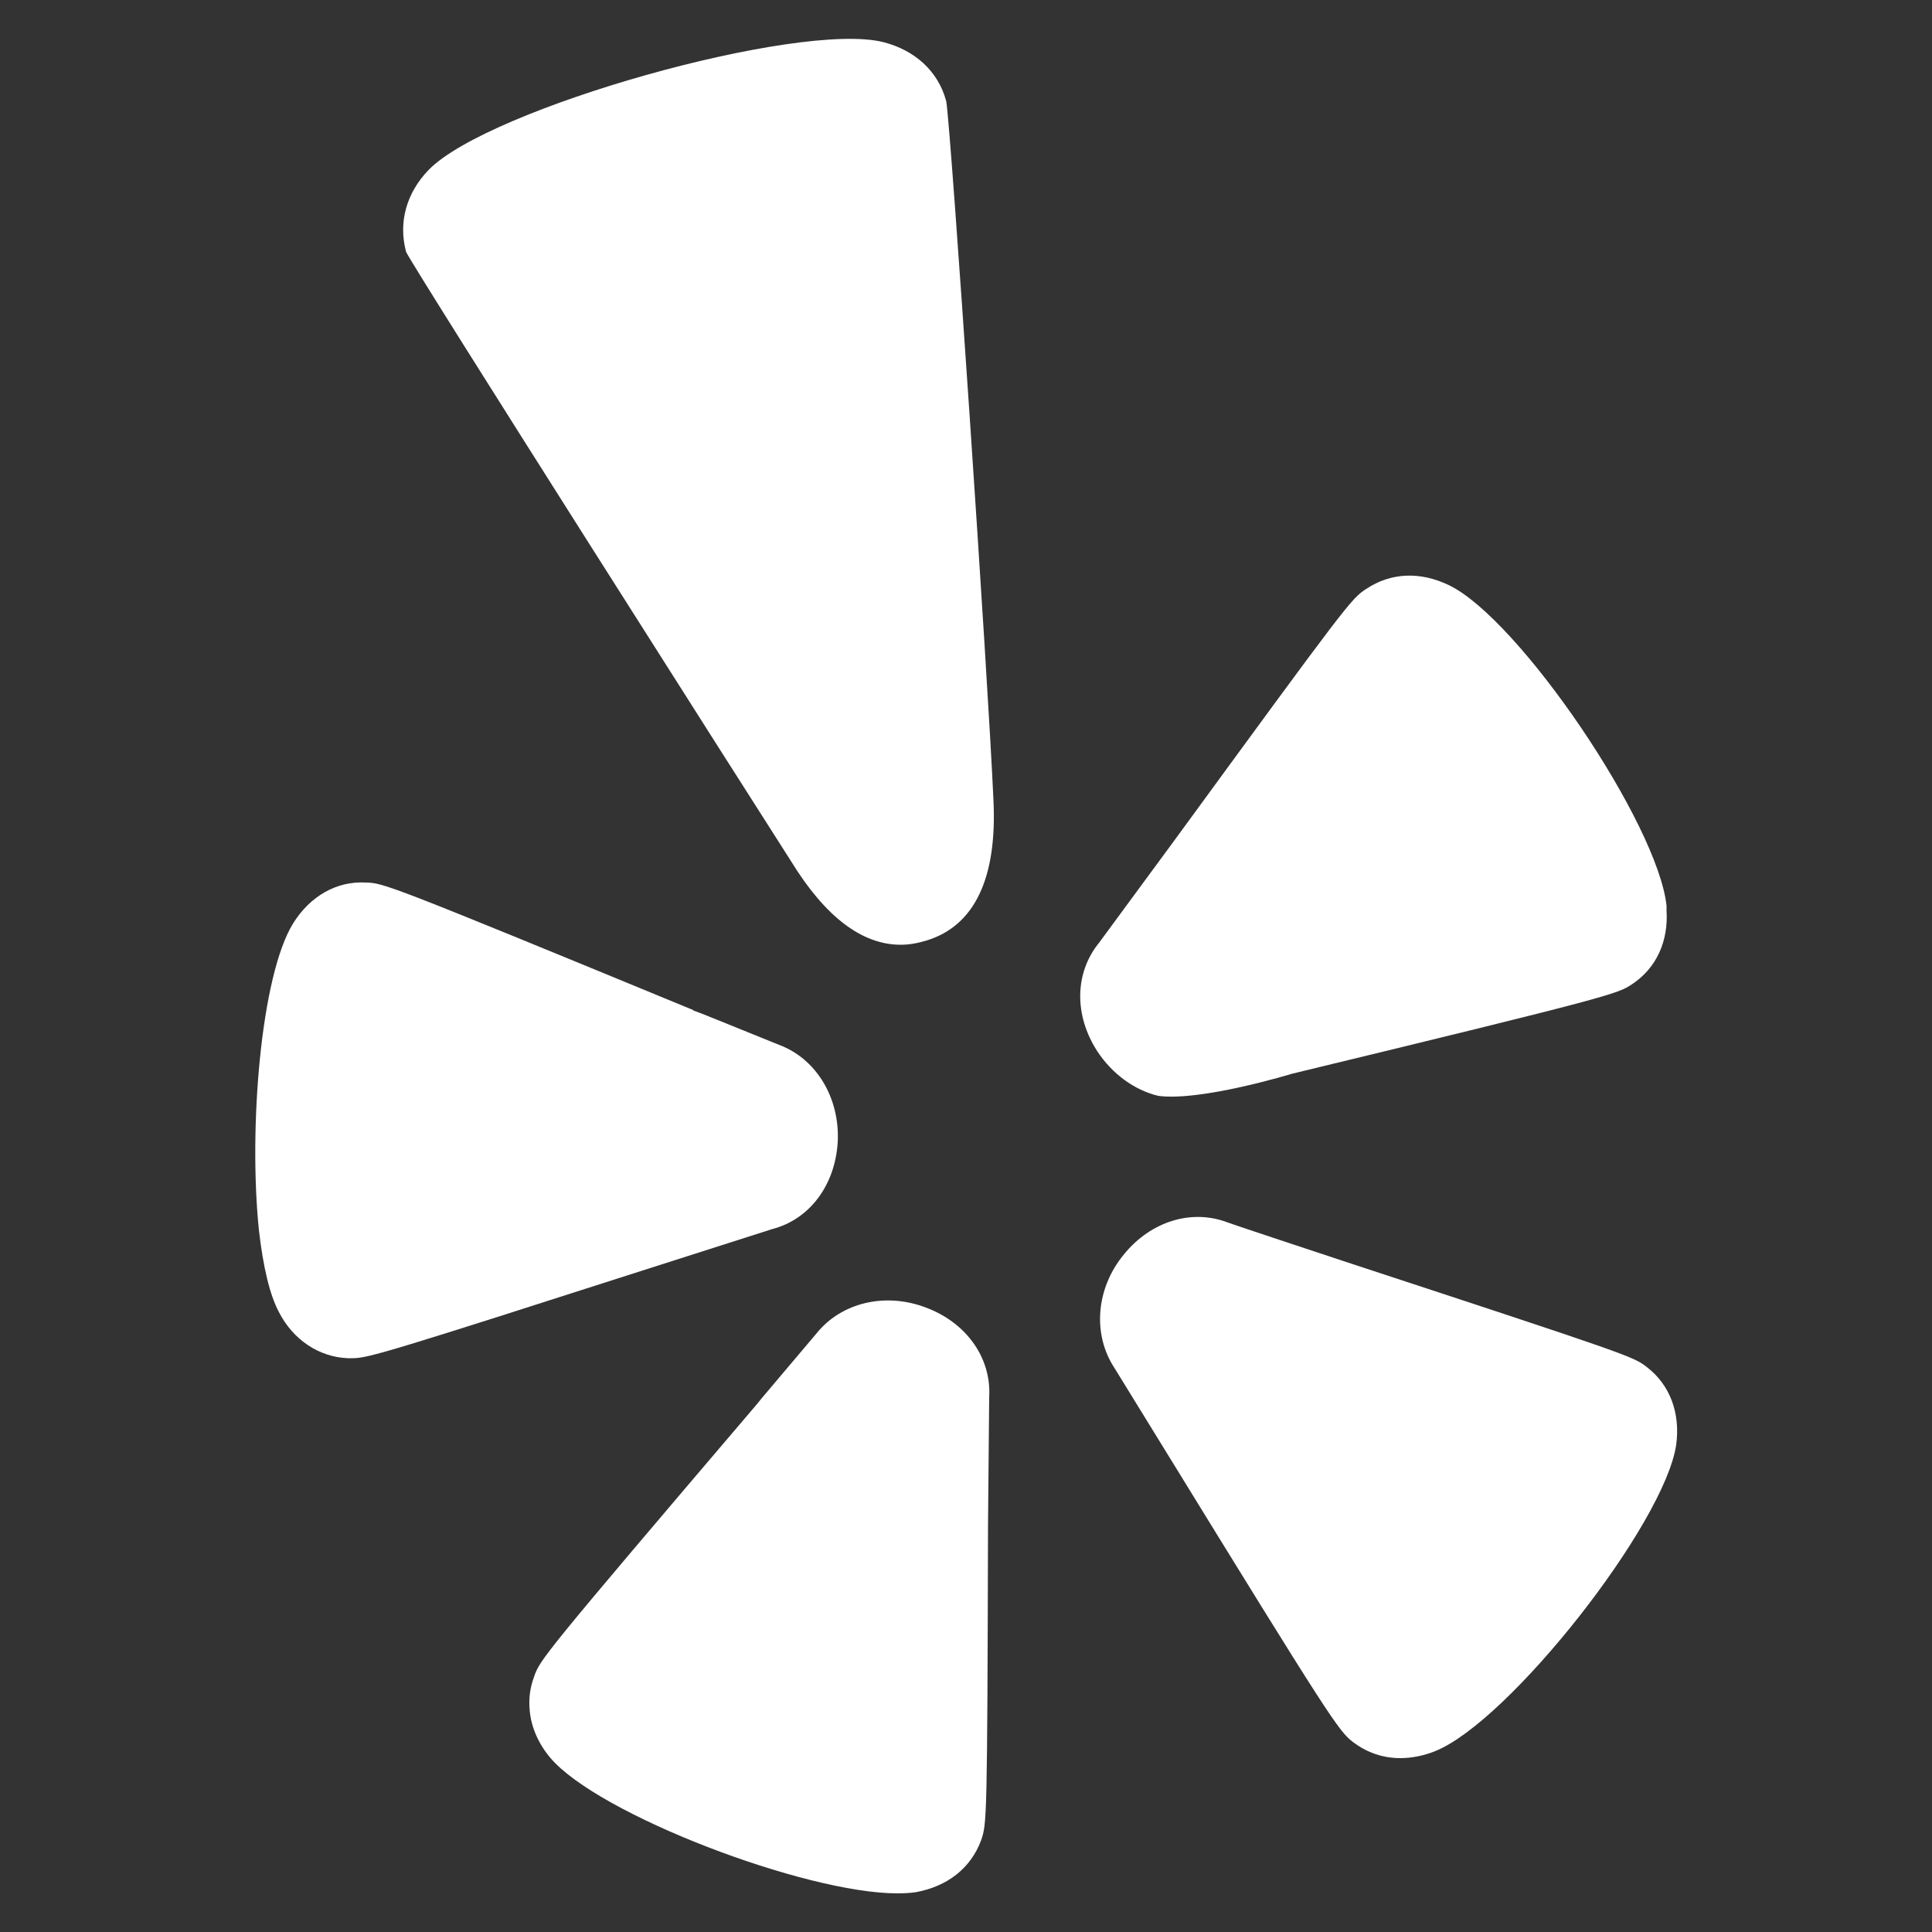
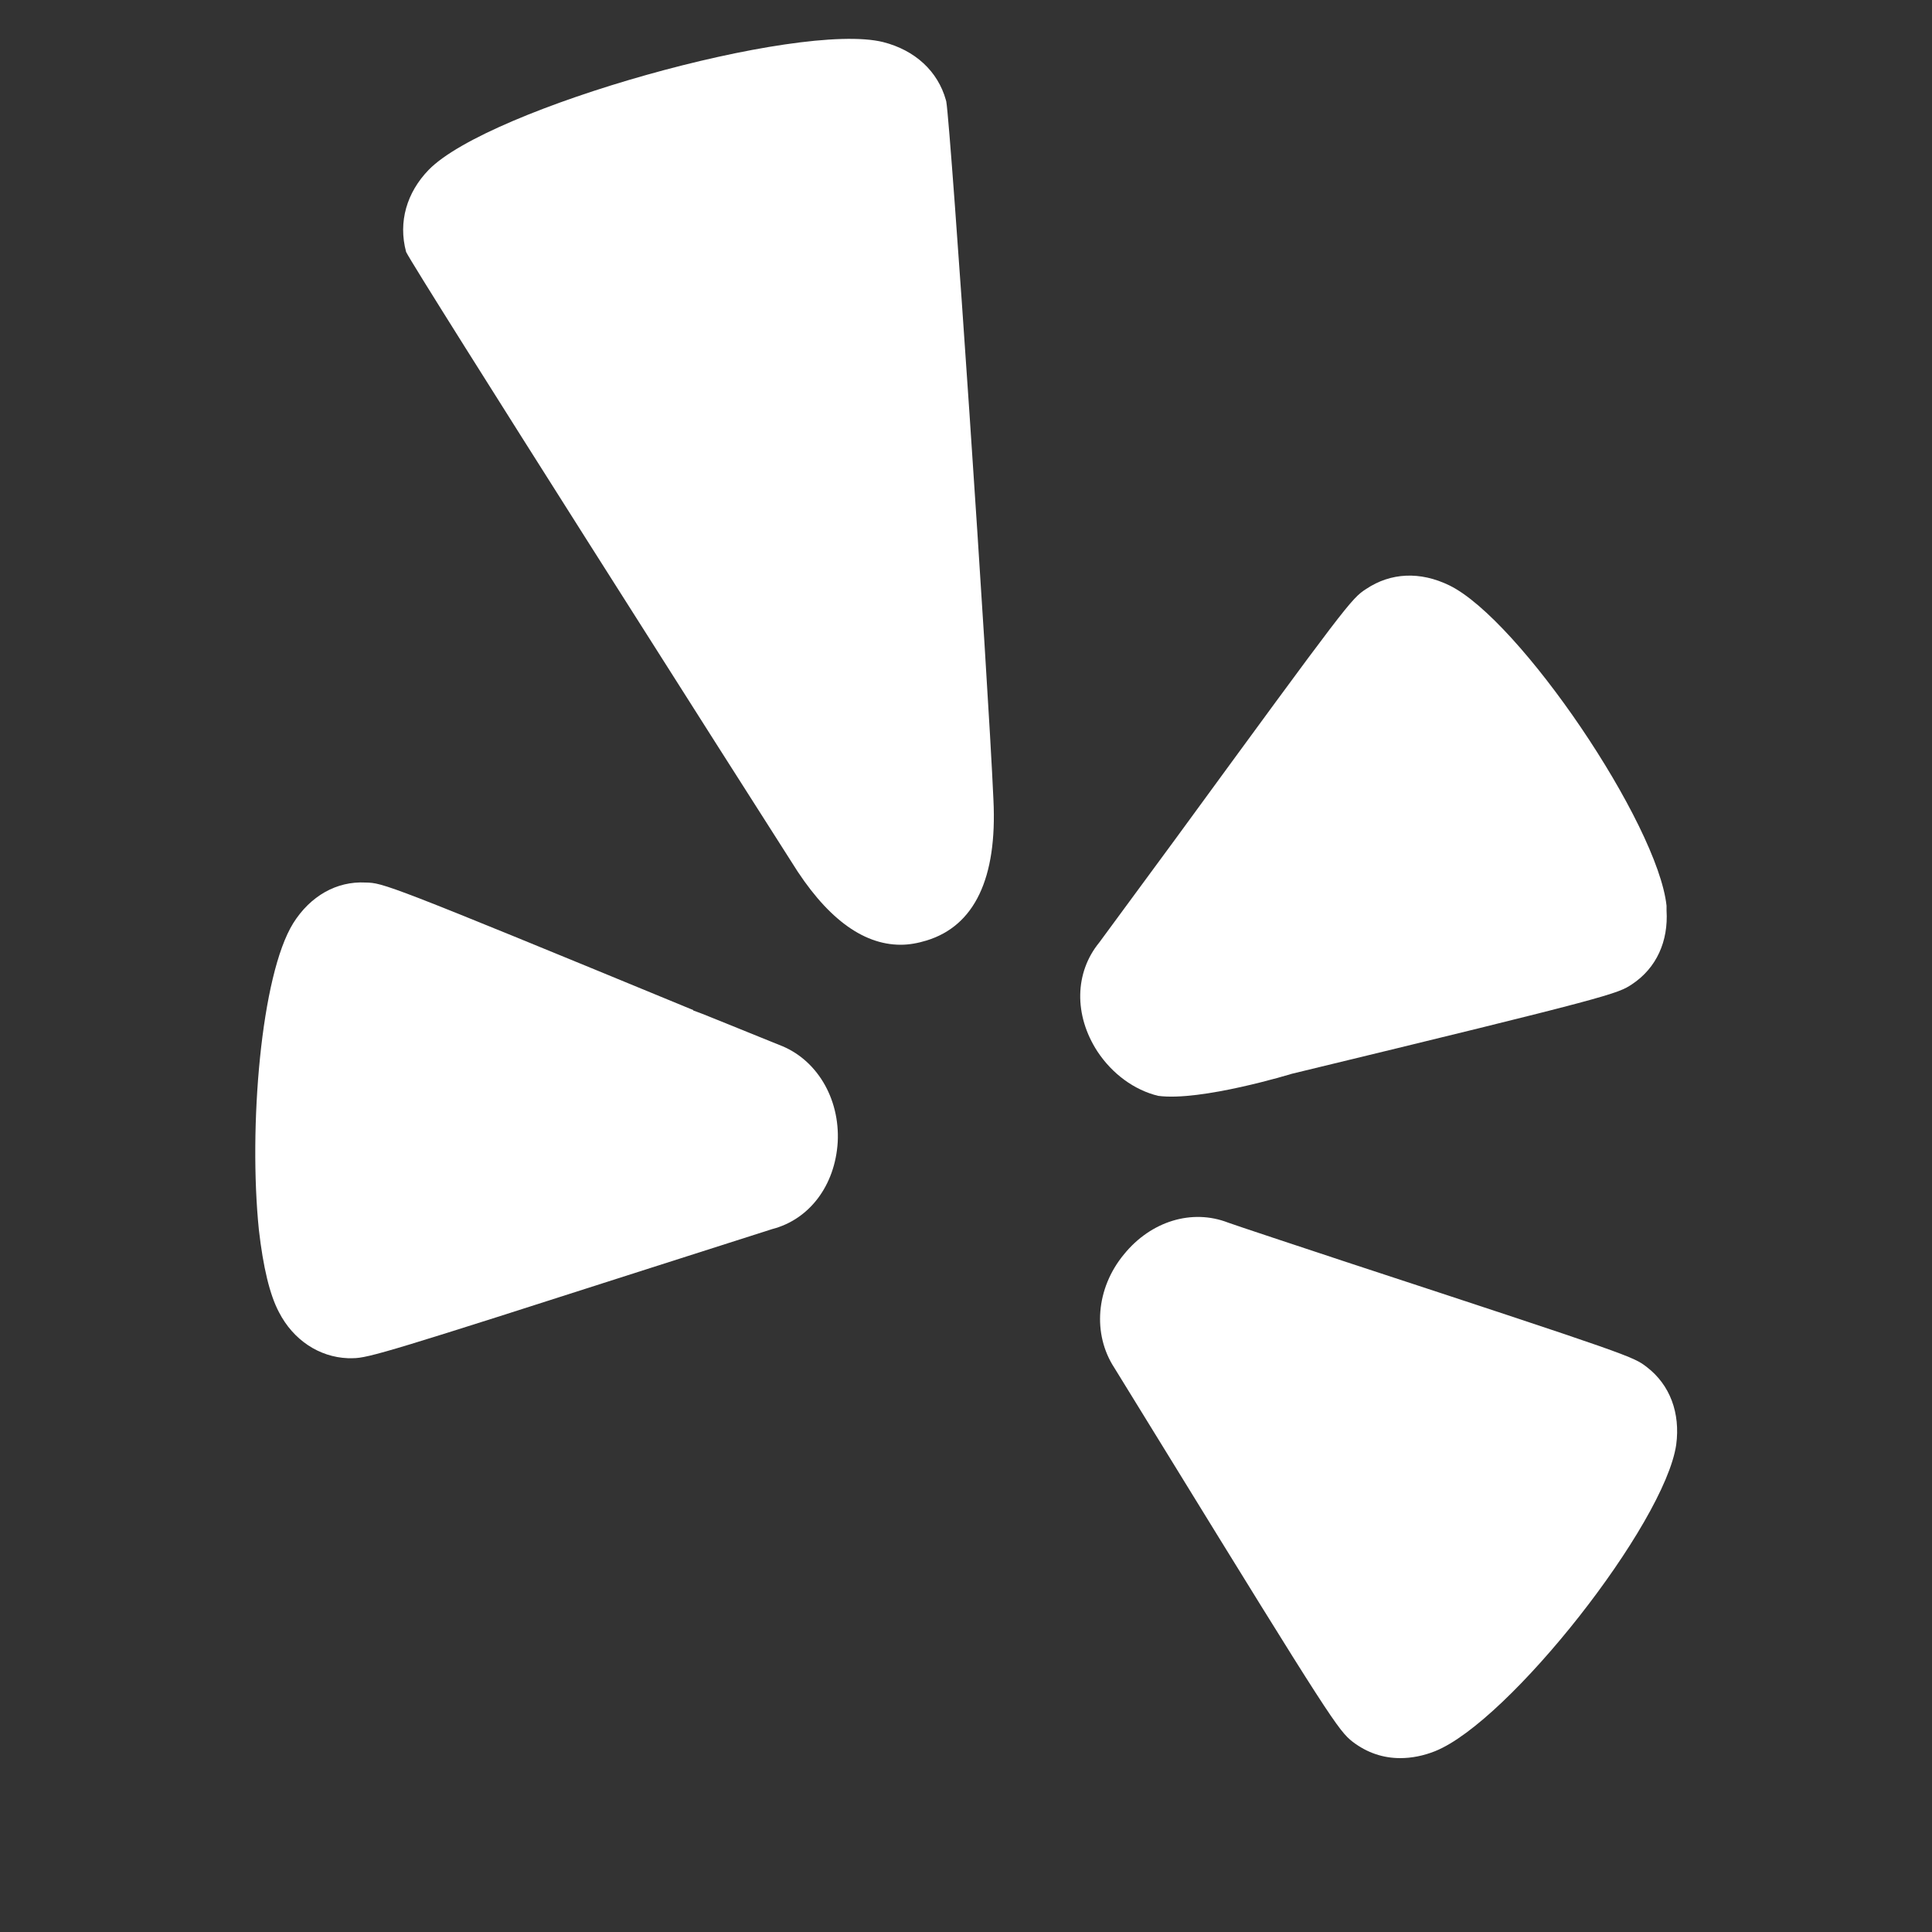
<svg xmlns="http://www.w3.org/2000/svg" version="1.1" id="Layer_1" x="0px" y="0px" viewBox="0 0 50 50" style="enable-background:new 0 0 50 50;" xml:space="preserve">
  <rect x="0" y="0" width="50" height="50" fill="#333333" stroke="none" />
  <style type="text/css">
	.st0{fill:#FFFFFF;}
</style>
  <g>
    <path id="XMLID_7_" class="st0" d="M9,35.15c-0.74-0.03-1.41-0.47-1.78-1.19c-0.24-0.45-0.41-1.17-0.52-2.13   c-0.27-2.64,0.05-6.59,0.89-7.94c0.44-0.7,1.12-1.09,1.87-1.05c0.46,0.01,0.5,0.01,8.48,3.3l0,0.01c0.21,0.07,0.73,0.29,2.22,0.89   c0.97,0.36,1.58,1.38,1.52,2.52c-0.07,1.12-0.73,2-1.7,2.25c-0.19,0.06-0.81,0.26-3.13,1c-6.7,2.15-7.32,2.34-7.72,2.34L9,35.15z" />
-     <path id="XMLID_6_" class="st0" d="M25.57,39.45c-0.02,7.71-0.03,7.74-0.18,8.18c-0.27,0.72-0.87,1.19-1.69,1.34   C23.56,48.99,23.4,49,23.22,49c-2.38,0-7.74-2.04-8.98-3.51c-0.31-0.37-0.49-0.79-0.53-1.21c-0.03-0.29,0-0.59,0.11-0.88   c0.15-0.44,0.17-0.49,5.76-7.05l0.13-0.16c0.37-0.44,1.42-1.68,1.42-1.68c0.64-0.8,1.79-1.08,2.86-0.66   c1.04,0.4,1.67,1.31,1.61,2.31L25.57,39.45z" />
    <path id="XMLID_5_" class="st0" d="M23.98,24.34c-0.23,0.07-0.45,0.11-0.67,0.11c-1,0-1.95-0.72-2.83-2.15   C19.48,20.74,10.74,7,10.51,6.52c-0.21-0.78,0.02-1.54,0.58-2.12c1.55-1.6,9.57-3.86,11.77-3.31c0.82,0.21,1.41,0.75,1.62,1.5   l0.01,0.04c0.12,0.71,1.08,14.89,1.22,18.07C25.81,22.73,25.22,23.96,23.98,24.34z" />
    <path id="XMLID_4_" class="st0" d="M28.45,24.39l1.95-2.65c4.48-6.13,4.57-6.25,4.96-6.5c0.63-0.42,1.39-0.46,2.15-0.09   c1.82,0.89,5.39,6.16,5.62,8.29l0,0.04l0,0.08c0.05,0.8-0.26,1.49-0.89,1.91c-0.38,0.25-0.46,0.3-8.81,2.32   c0,0-2.35,0.72-3.46,0.57c-0.61-0.15-1.18-0.56-1.57-1.15C27.79,26.27,27.81,25.17,28.45,24.39z" />
    <path id="XMLID_3_" class="st0" d="M43.38,37.39c-0.3,2.05-4.32,7.16-6.24,7.93c-0.3,0.12-0.61,0.18-0.9,0.18   c-0.45,0-0.86-0.14-1.23-0.42c-0.37-0.29-0.56-0.56-4.92-7.65l-1.25-2.03c-0.57-0.87-0.48-2.06,0.25-2.94   c0.7-0.86,1.76-1.18,2.69-0.82c0.13,0.05,1.94,0.65,3.12,1.04c7.34,2.41,7.37,2.43,7.72,2.7C43.22,35.84,43.49,36.57,43.38,37.39z" />
  </g>
</svg>